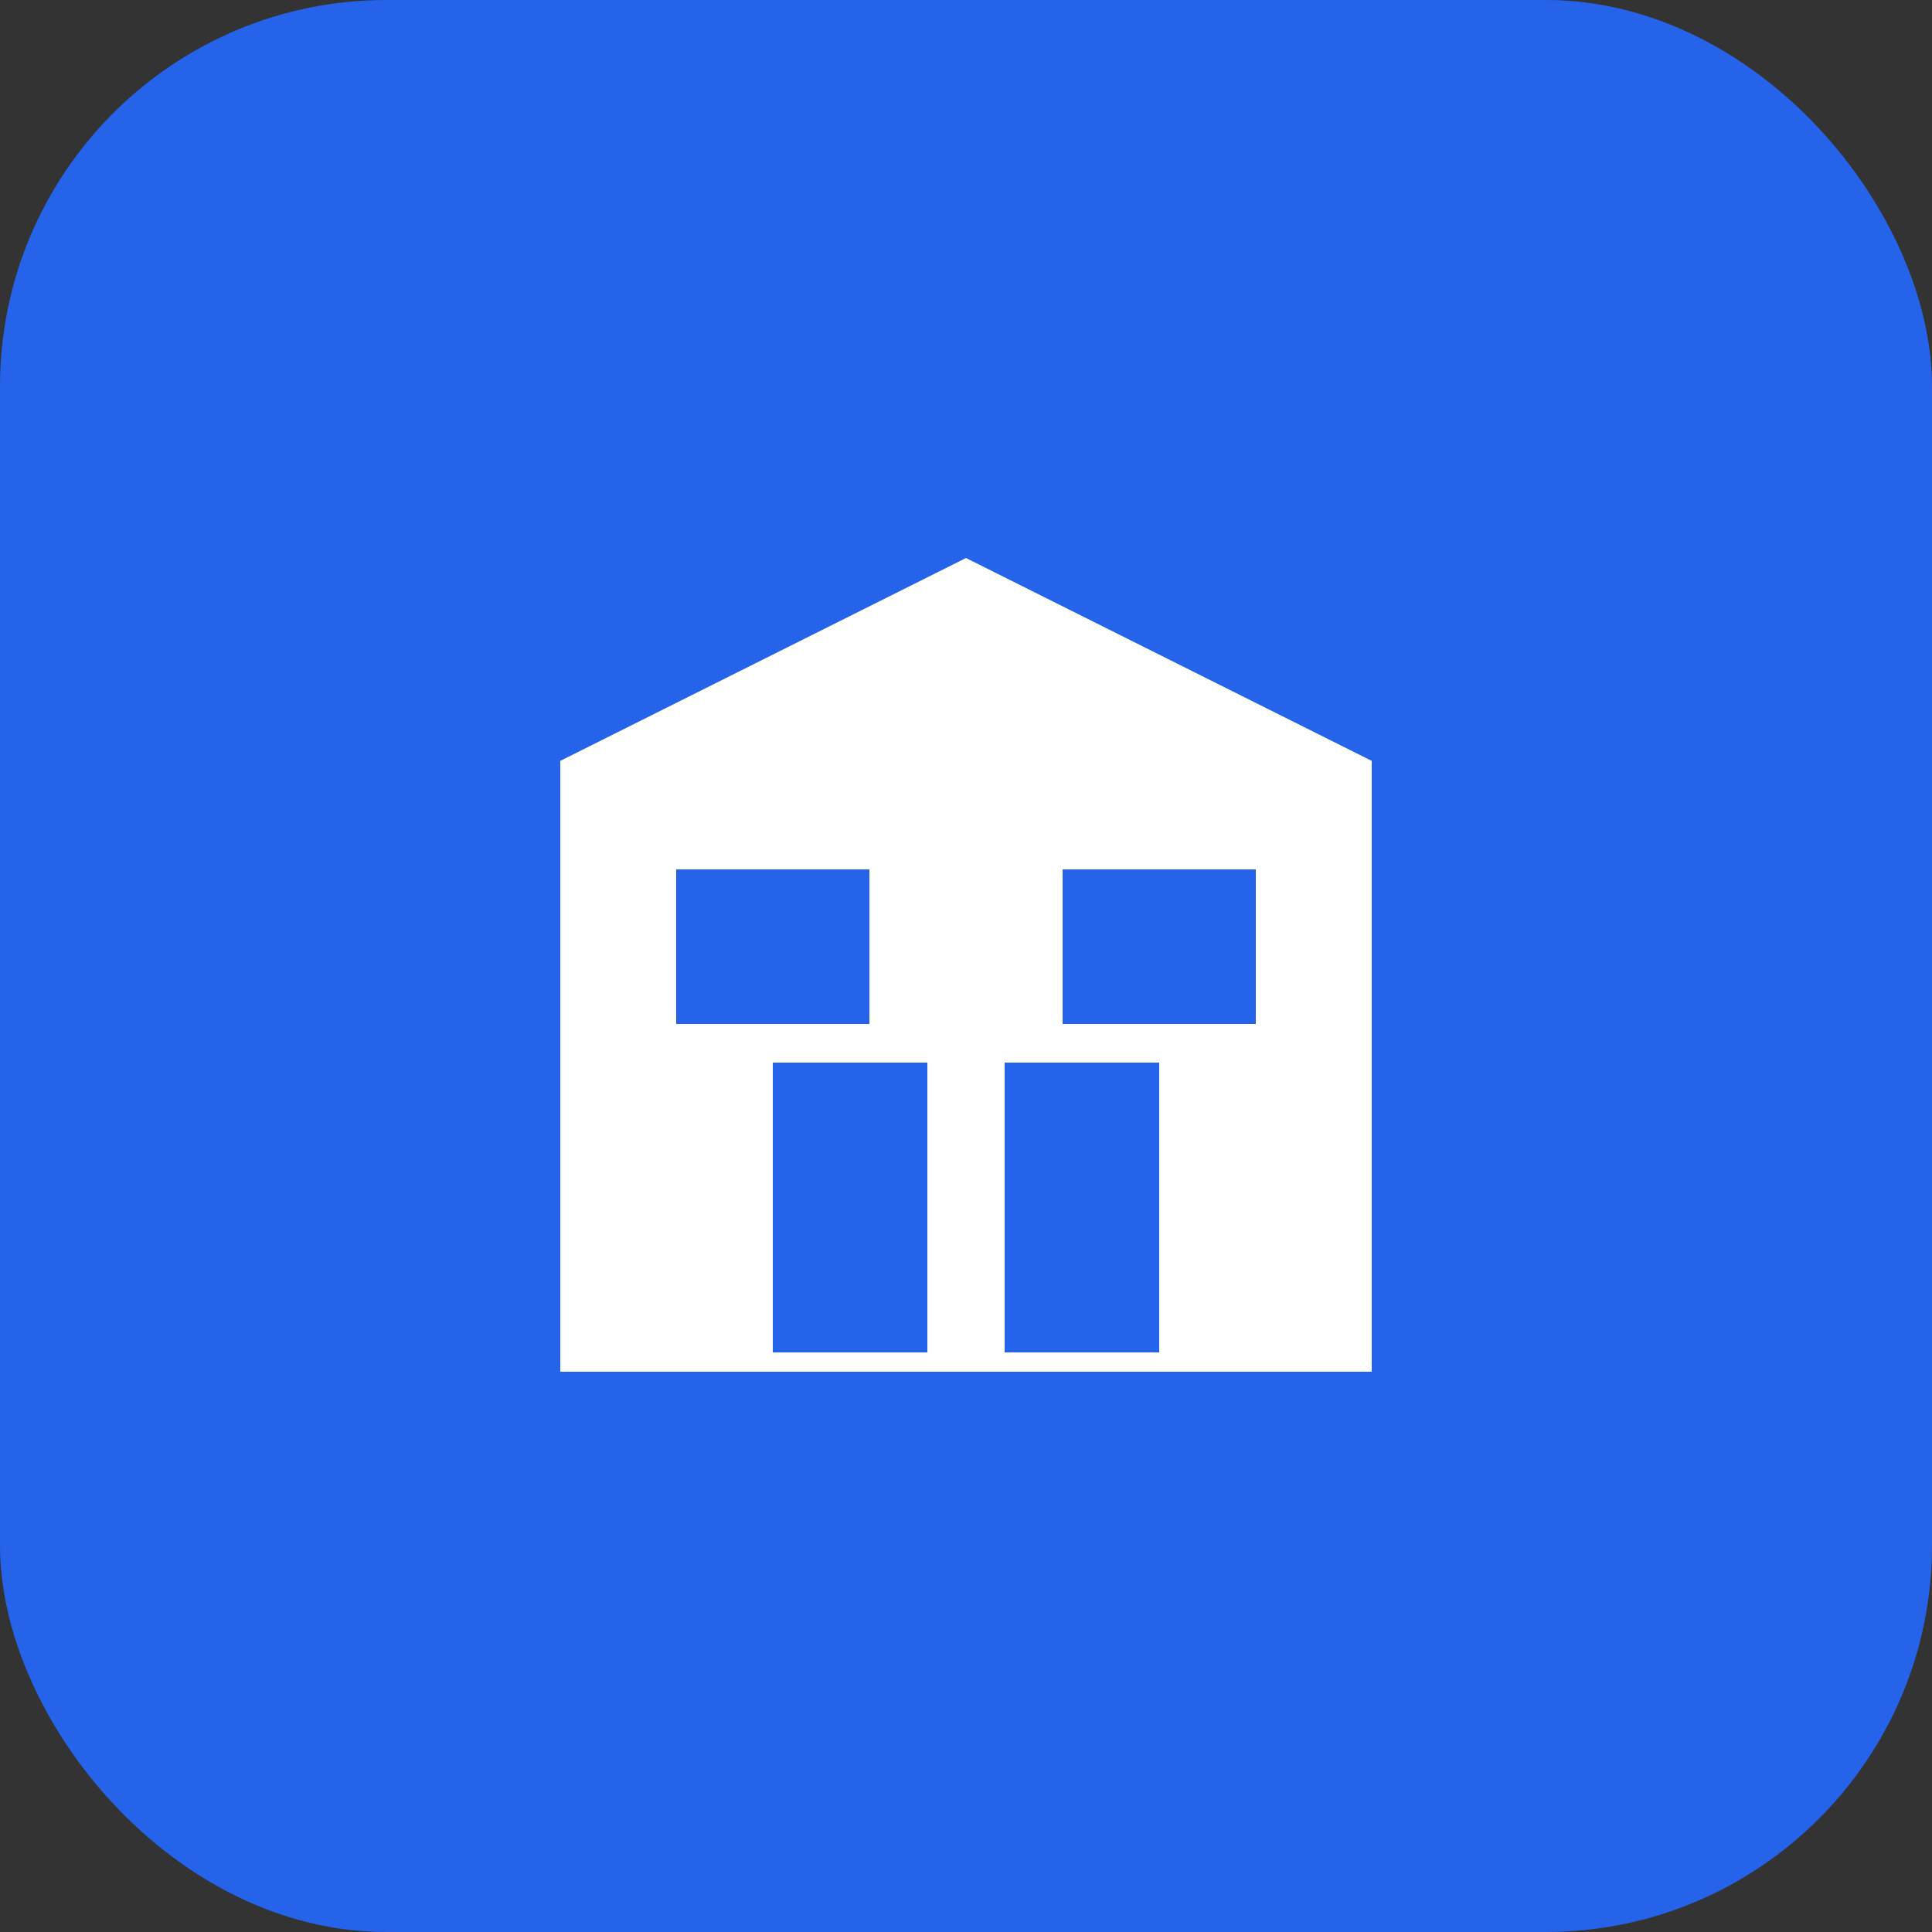
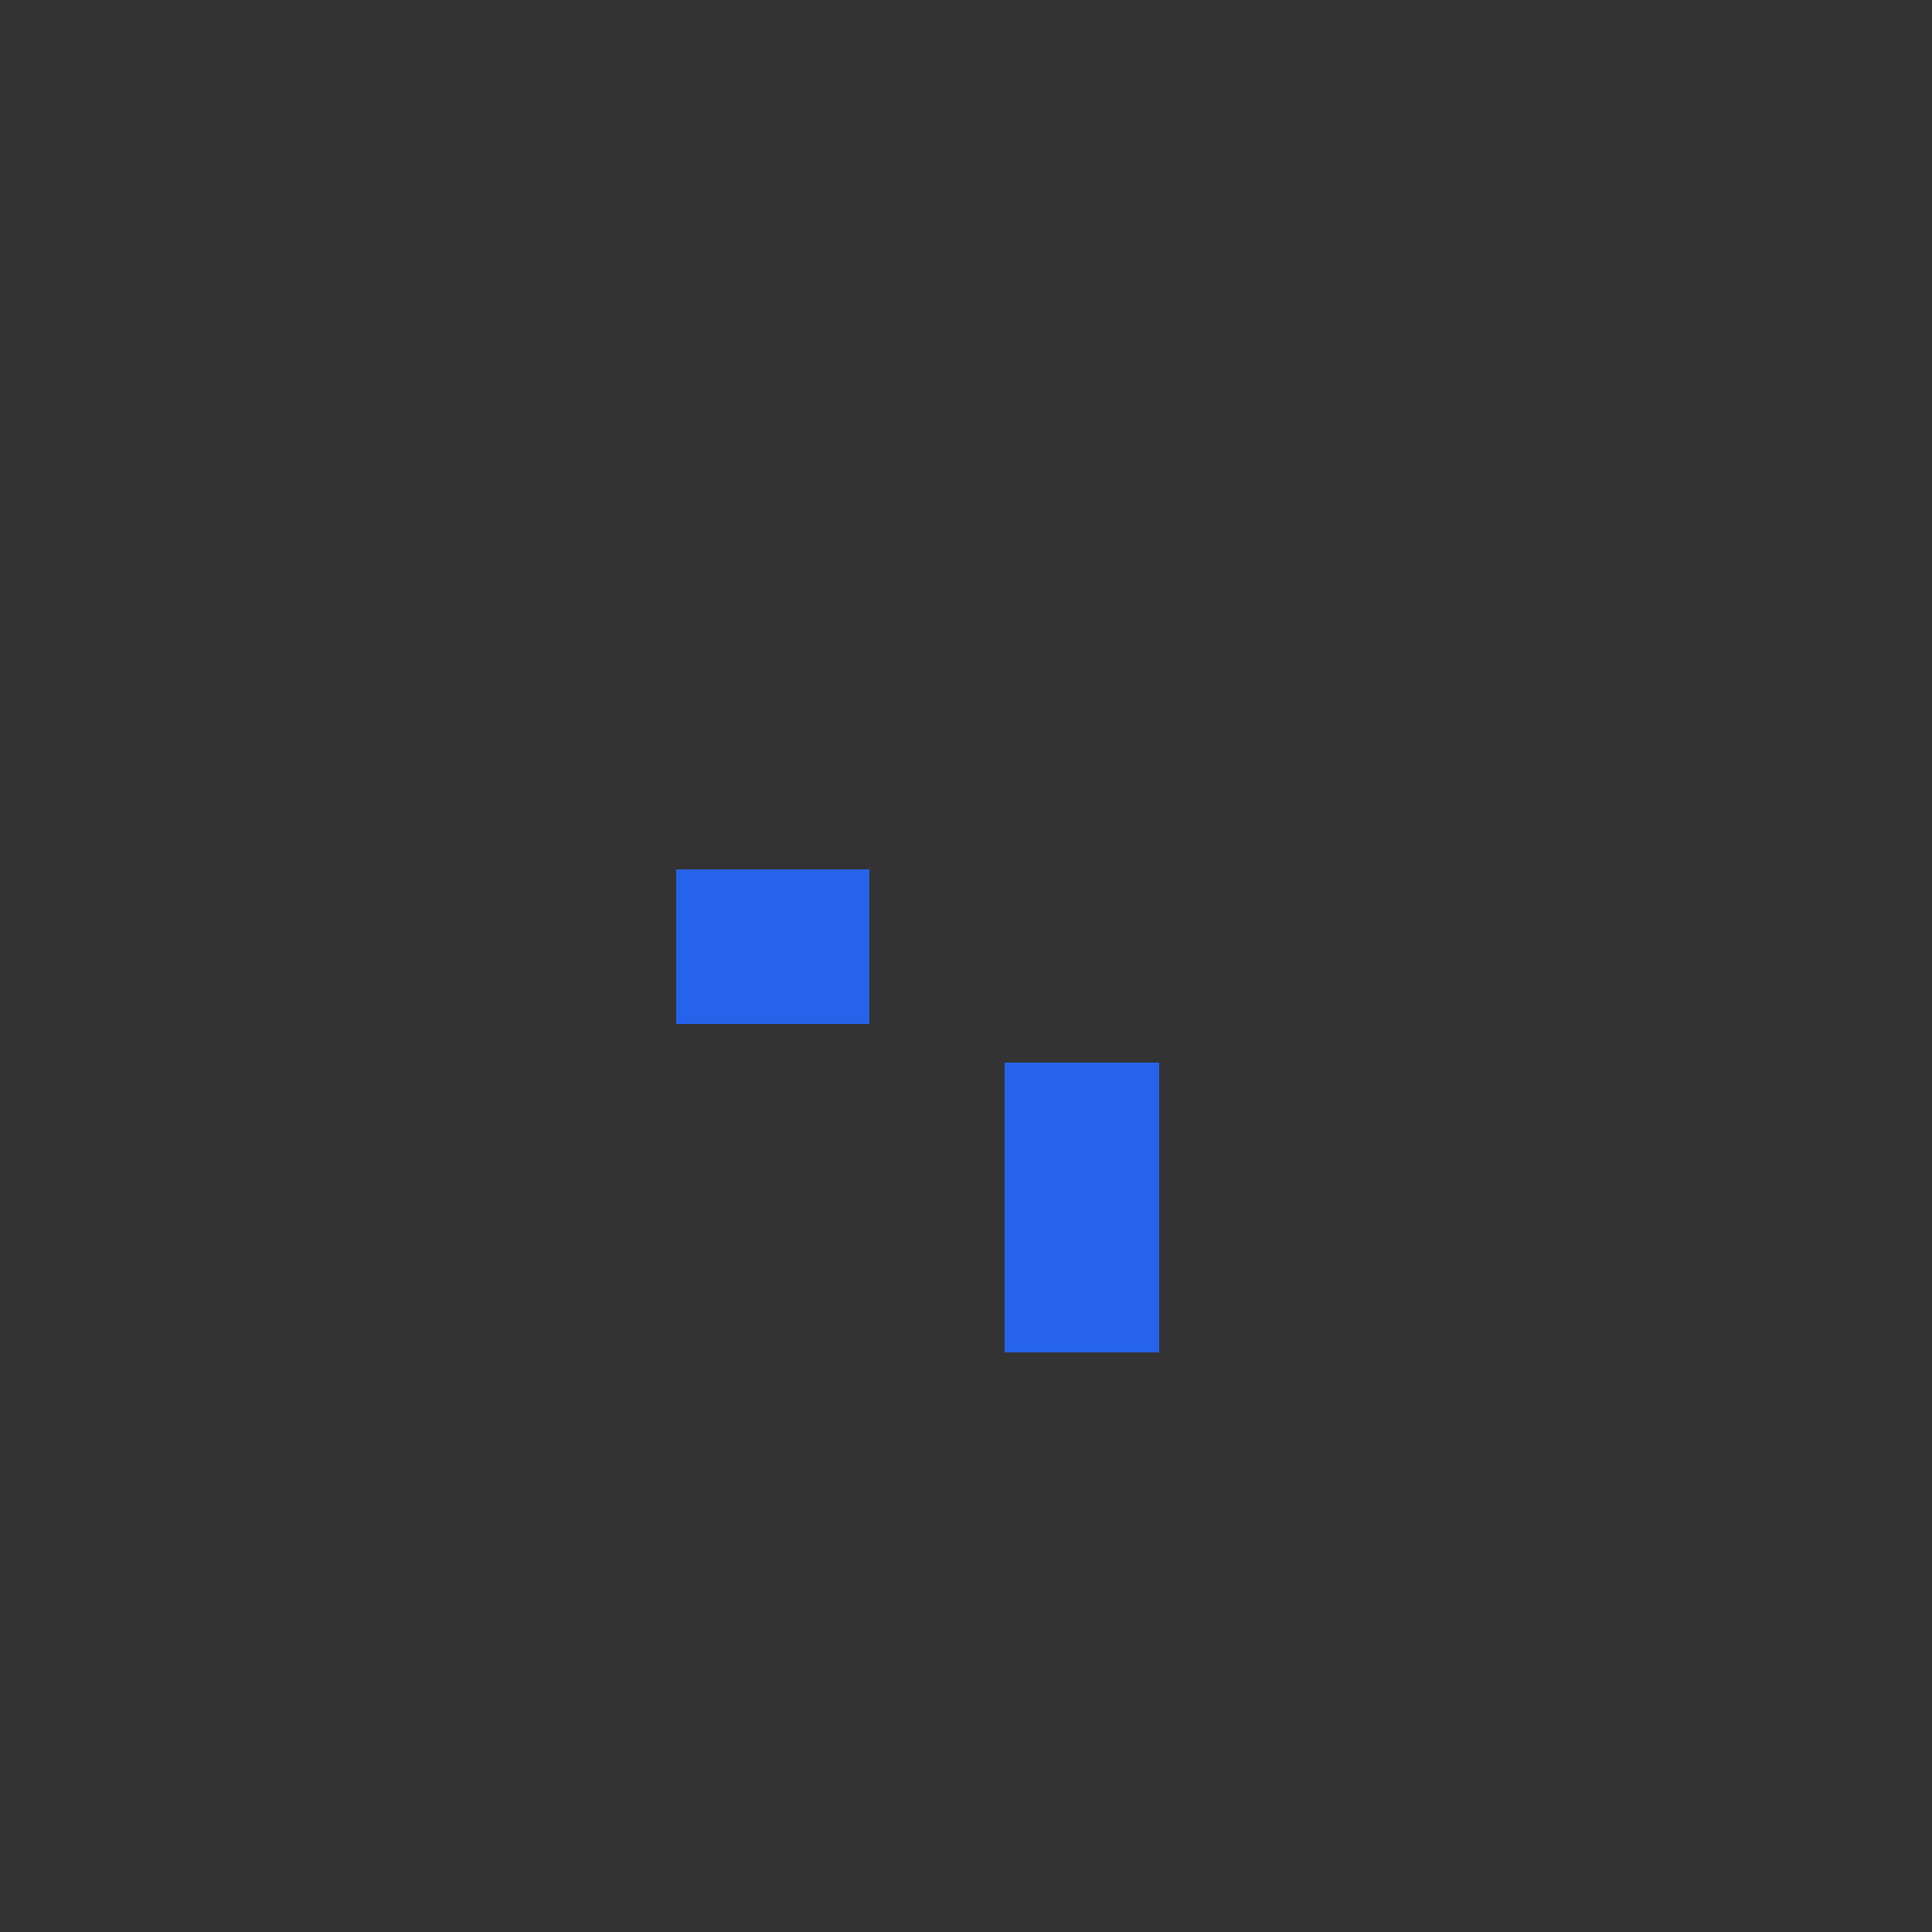
<svg xmlns="http://www.w3.org/2000/svg" viewBox="0 0 100 100">
  <rect x="0" y="0" width="100" height="100" fill="#333333" stroke="none" />
-   <rect width="100" height="100" rx="20" fill="#2563eb" />
-   <path d="M30 70 L30 40 L50 30 L70 40 L70 70 Z" fill="white" stroke="white" stroke-width="2" />
-   <rect x="40" y="55" width="8" height="15" fill="#2563eb" />
  <rect x="52" y="55" width="8" height="15" fill="#2563eb" />
  <rect x="35" y="45" width="10" height="8" fill="#2563eb" />
-   <rect x="55" y="45" width="10" height="8" fill="#2563eb" />
</svg>